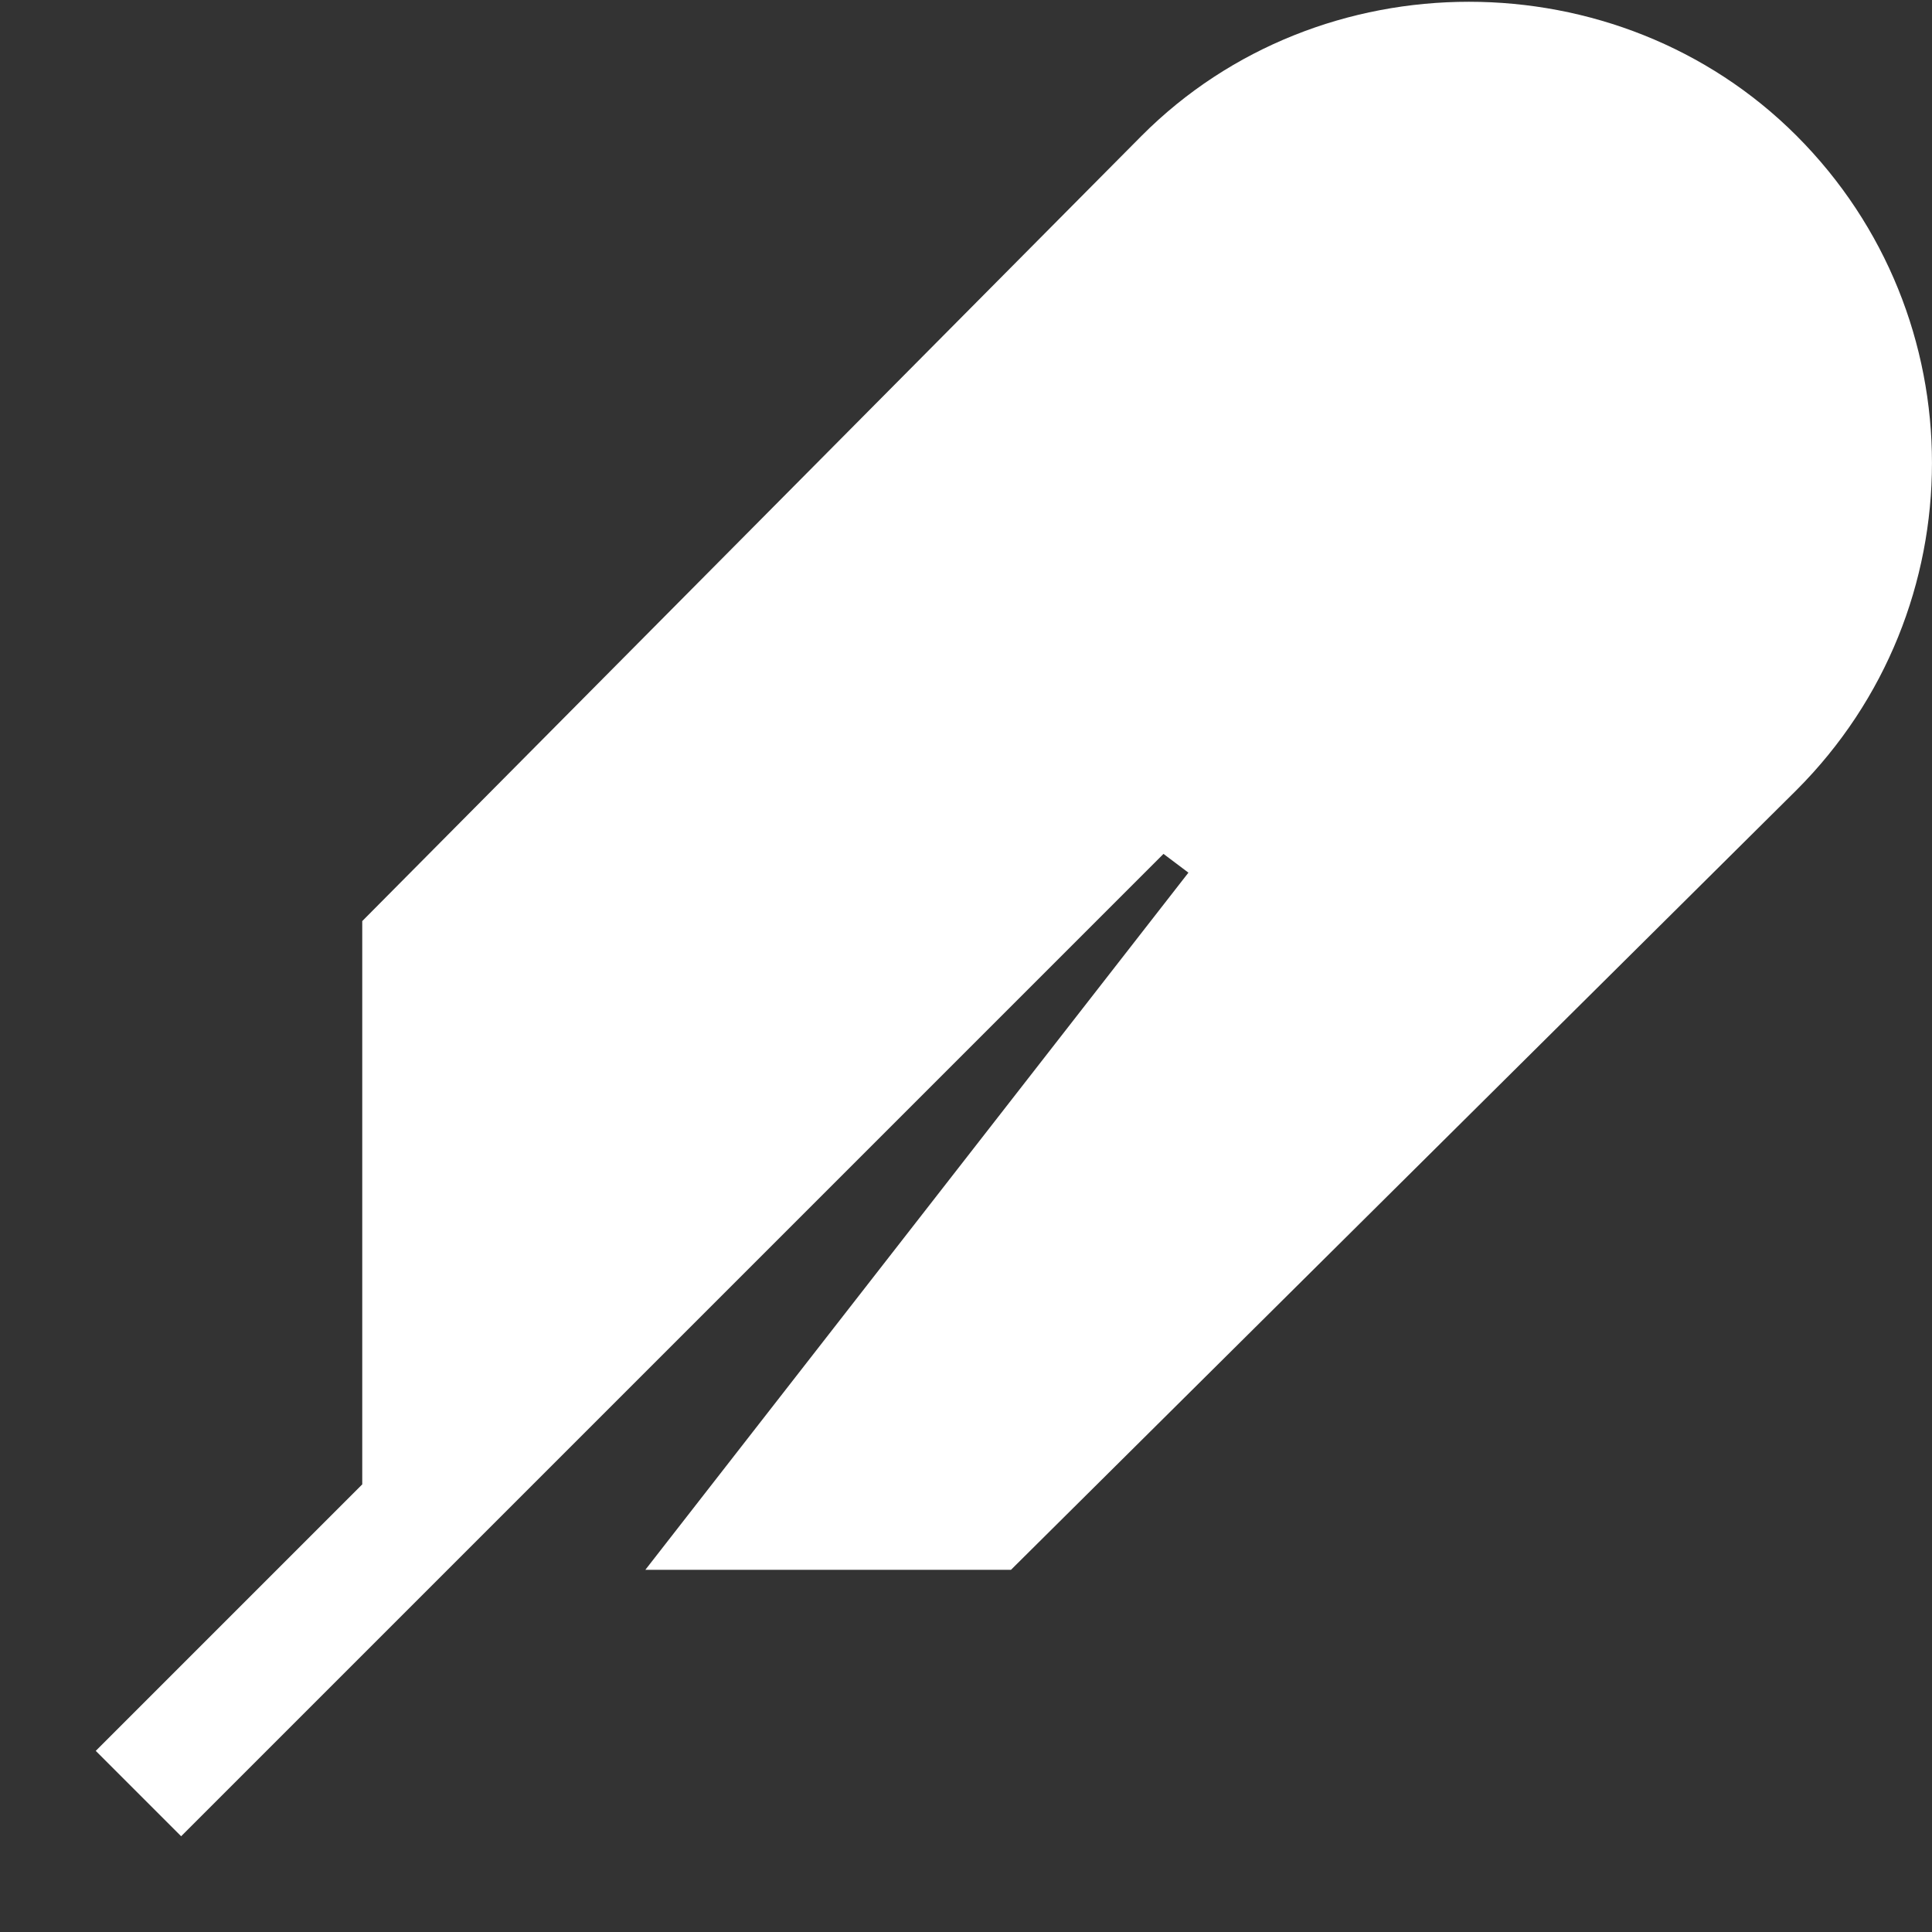
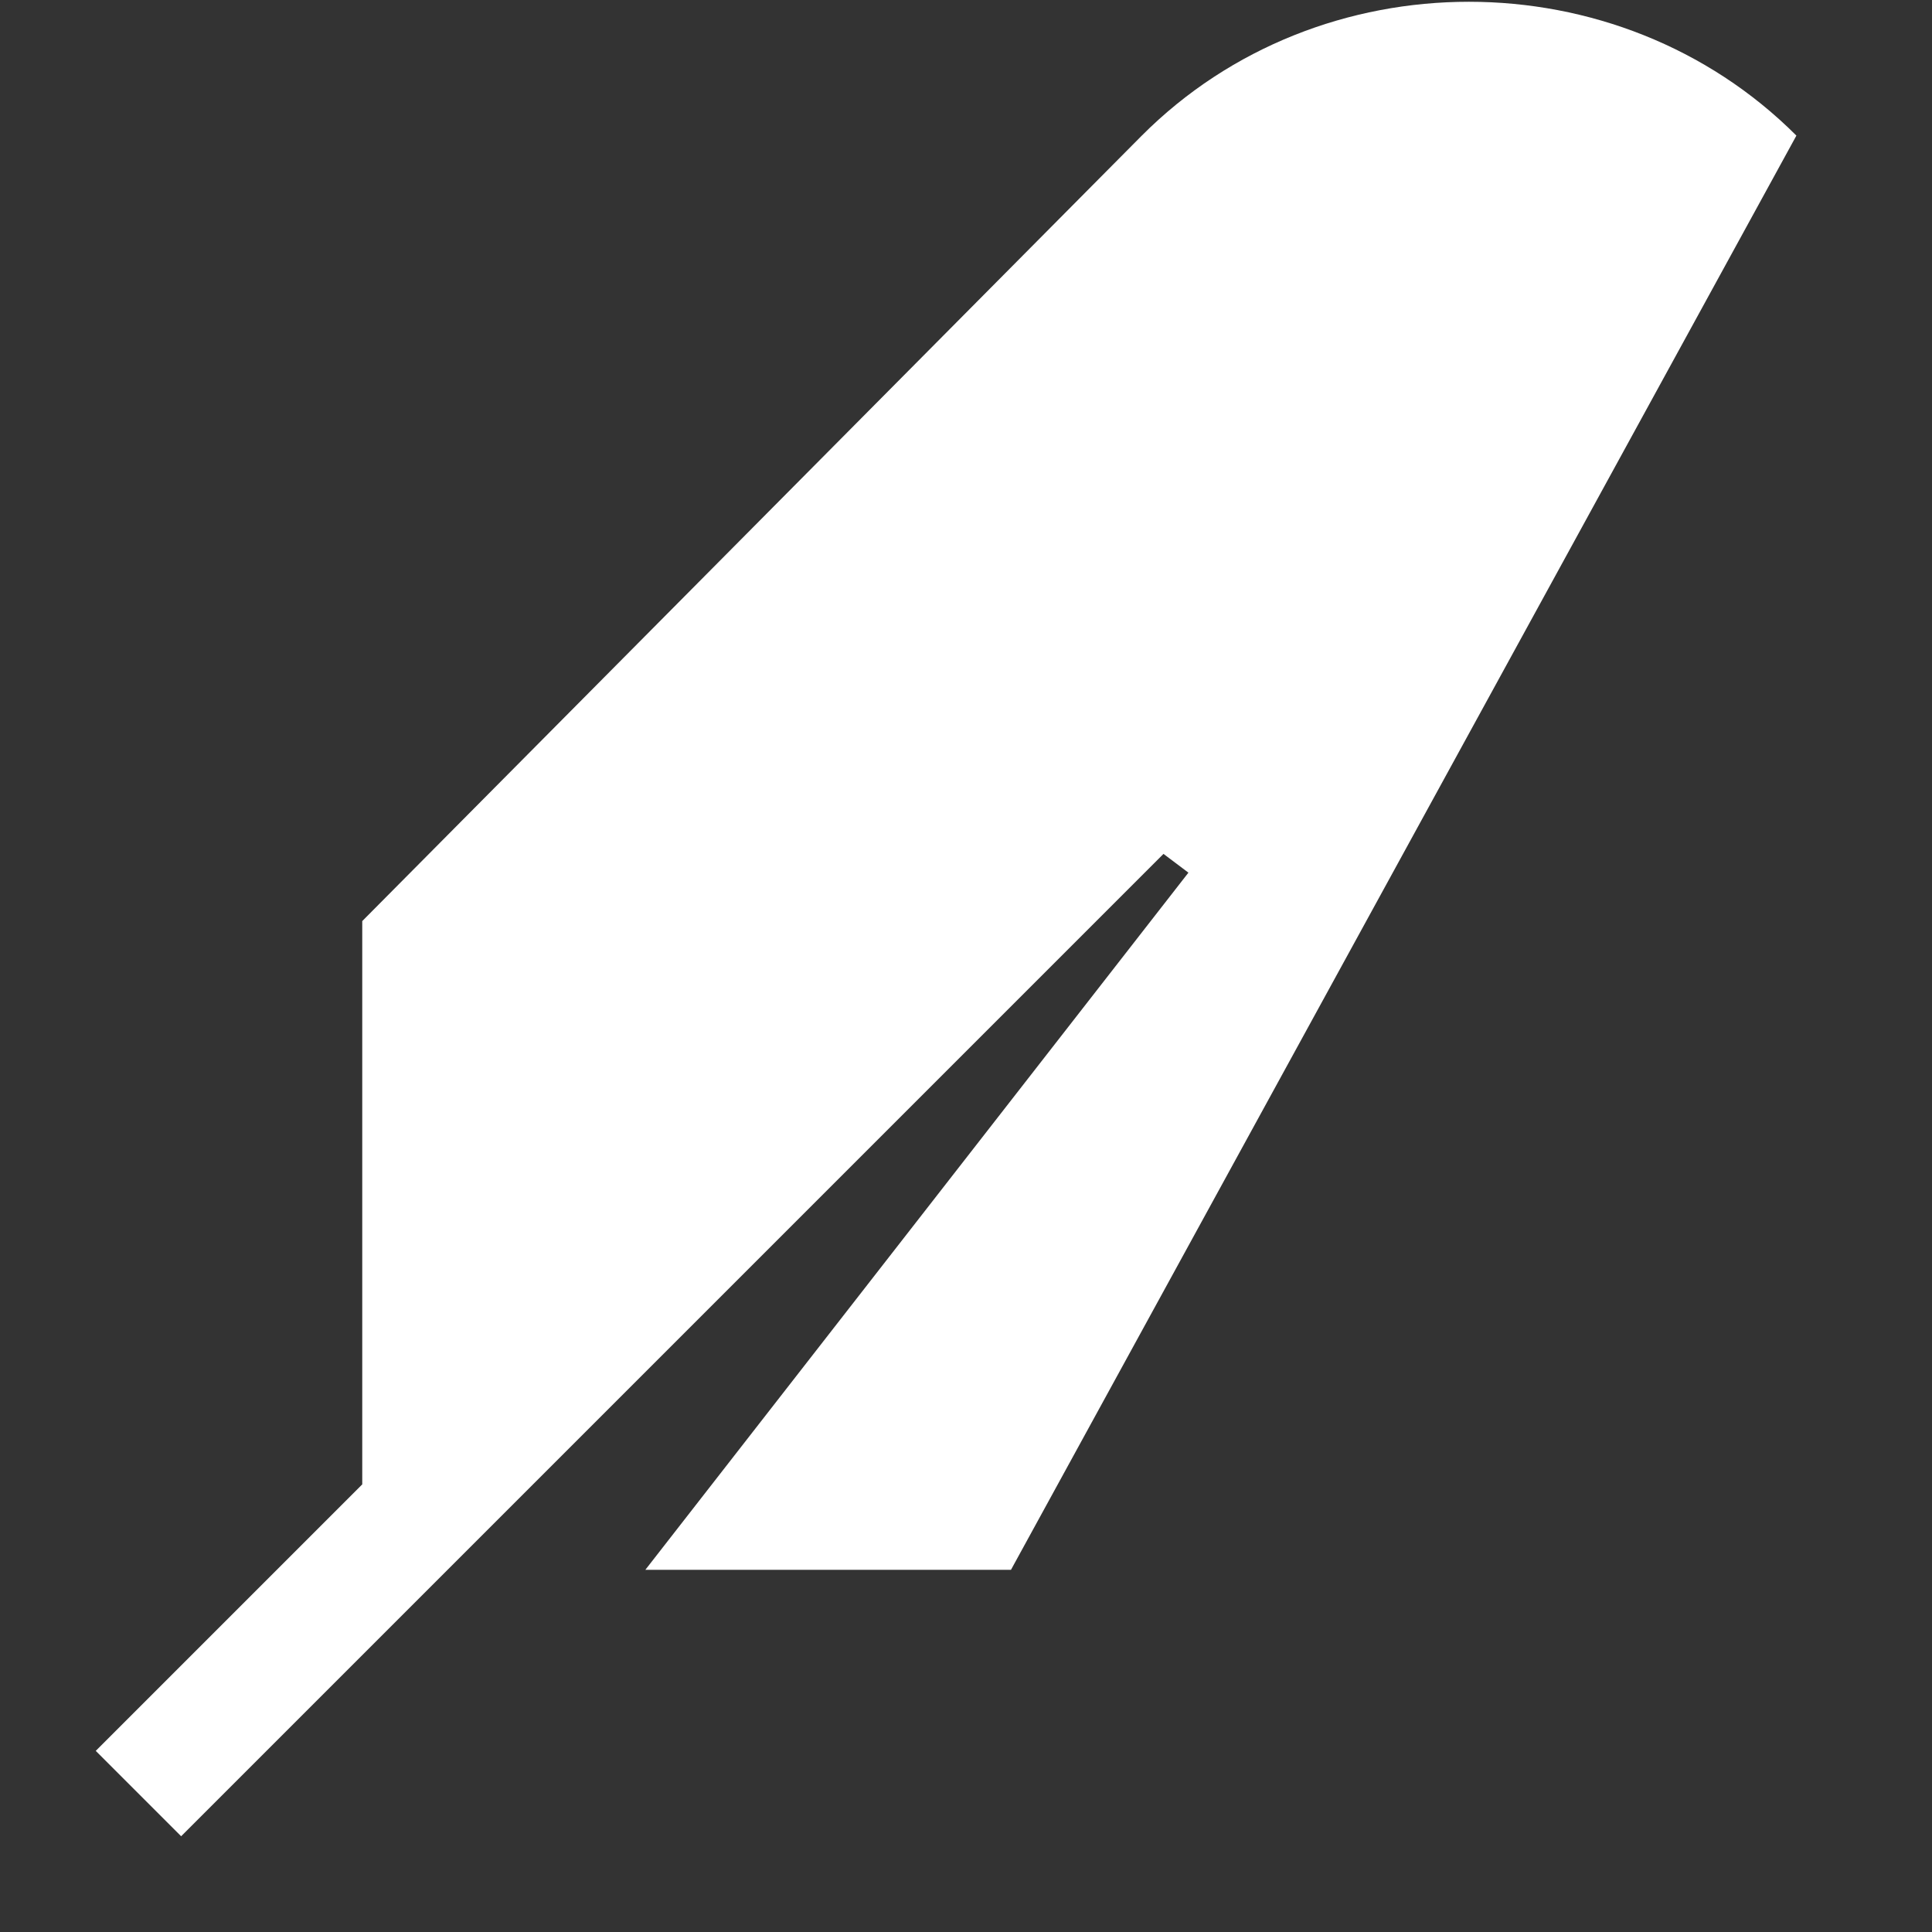
<svg xmlns="http://www.w3.org/2000/svg" width="32" height="32" viewBox="0 0 32 32">
  <rect x="0" y="0" width="32" height="32" fill="#333333" stroke="none" />
  <g class="nc-icon-wrapper" fill="#ffffff">
-     <path d="M29.754 2.246C32.748 5.24 32.748 10.094 29.754 13.088L16.745 26.001H10.689L19.684 14.454L19.271 14.143L3 30.414L1.586 29L6 24.586V15.256L18.909 2.249C21.86 -0.712 26.8 -0.708 29.754 2.246Z" fill="#ffffff" />
+     <path d="M29.754 2.246L16.745 26.001H10.689L19.684 14.454L19.271 14.143L3 30.414L1.586 29L6 24.586V15.256L18.909 2.249C21.86 -0.712 26.8 -0.708 29.754 2.246Z" fill="#ffffff" />
  </g>
</svg>